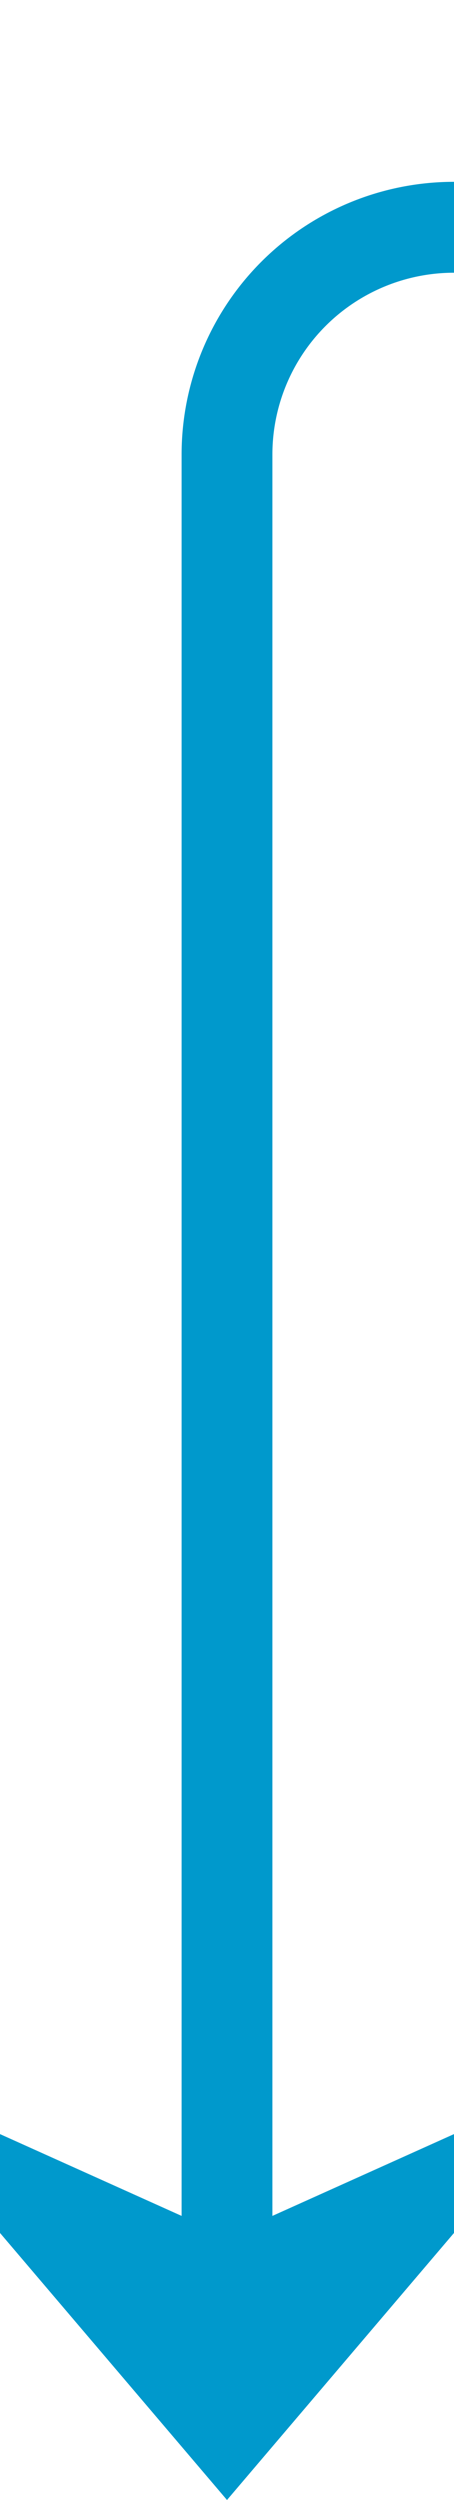
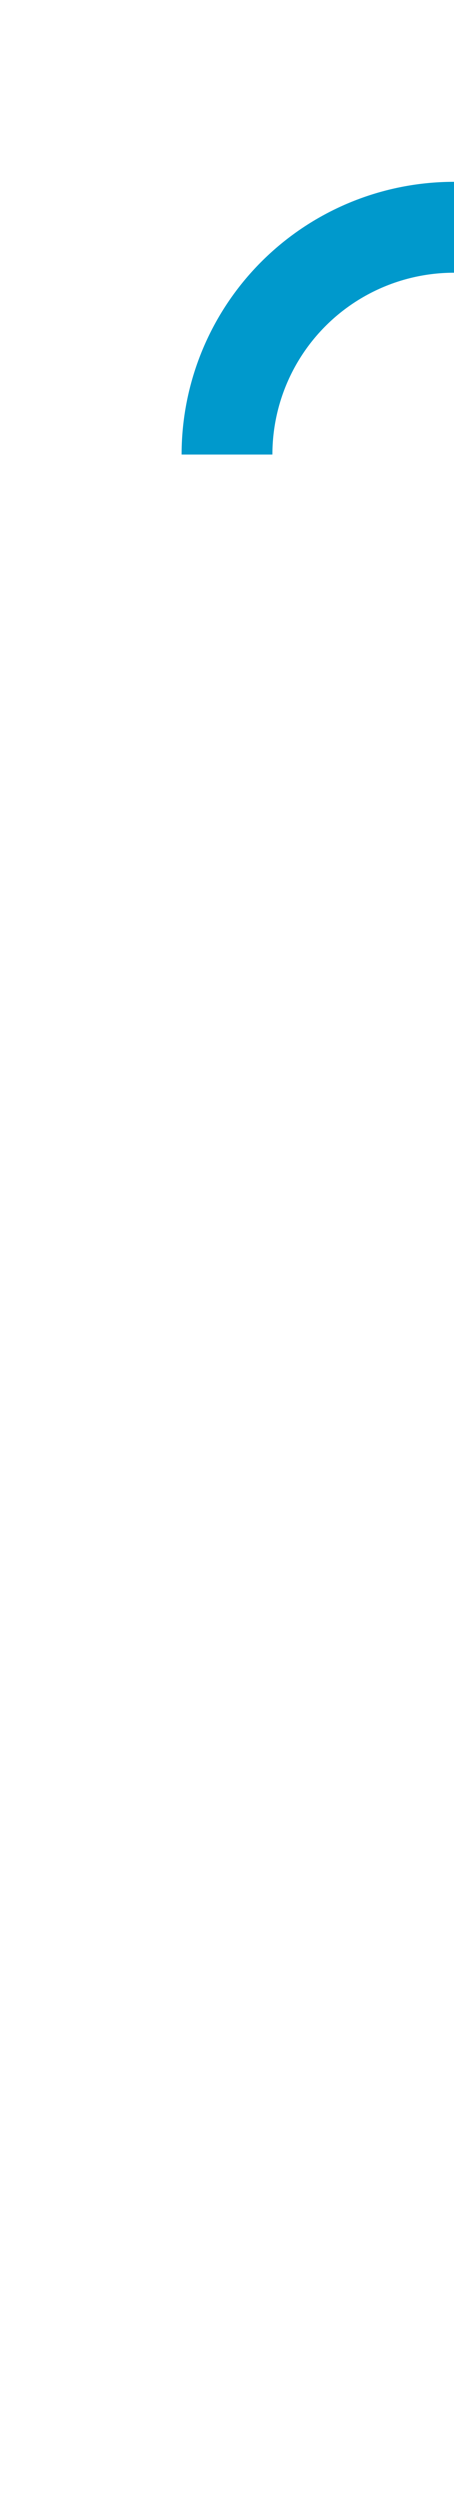
<svg xmlns="http://www.w3.org/2000/svg" version="1.1" width="10px" height="55px" preserveAspectRatio="xMidYMin meet" viewBox="98 205  8 55">
-   <path d="M 197 210  L 107 210  A 5 5 0 0 0 102 215 L 102 258  " stroke-width="2" stroke="#0099cc" fill="none" />
-   <path d="M 94 250.6  L 102 260  L 110 250.6  L 102 254.2  L 94 250.6  Z " fill-rule="nonzero" fill="#0099cc" stroke="none" />
+   <path d="M 197 210  L 107 210  A 5 5 0 0 0 102 215 " stroke-width="2" stroke="#0099cc" fill="none" />
</svg>